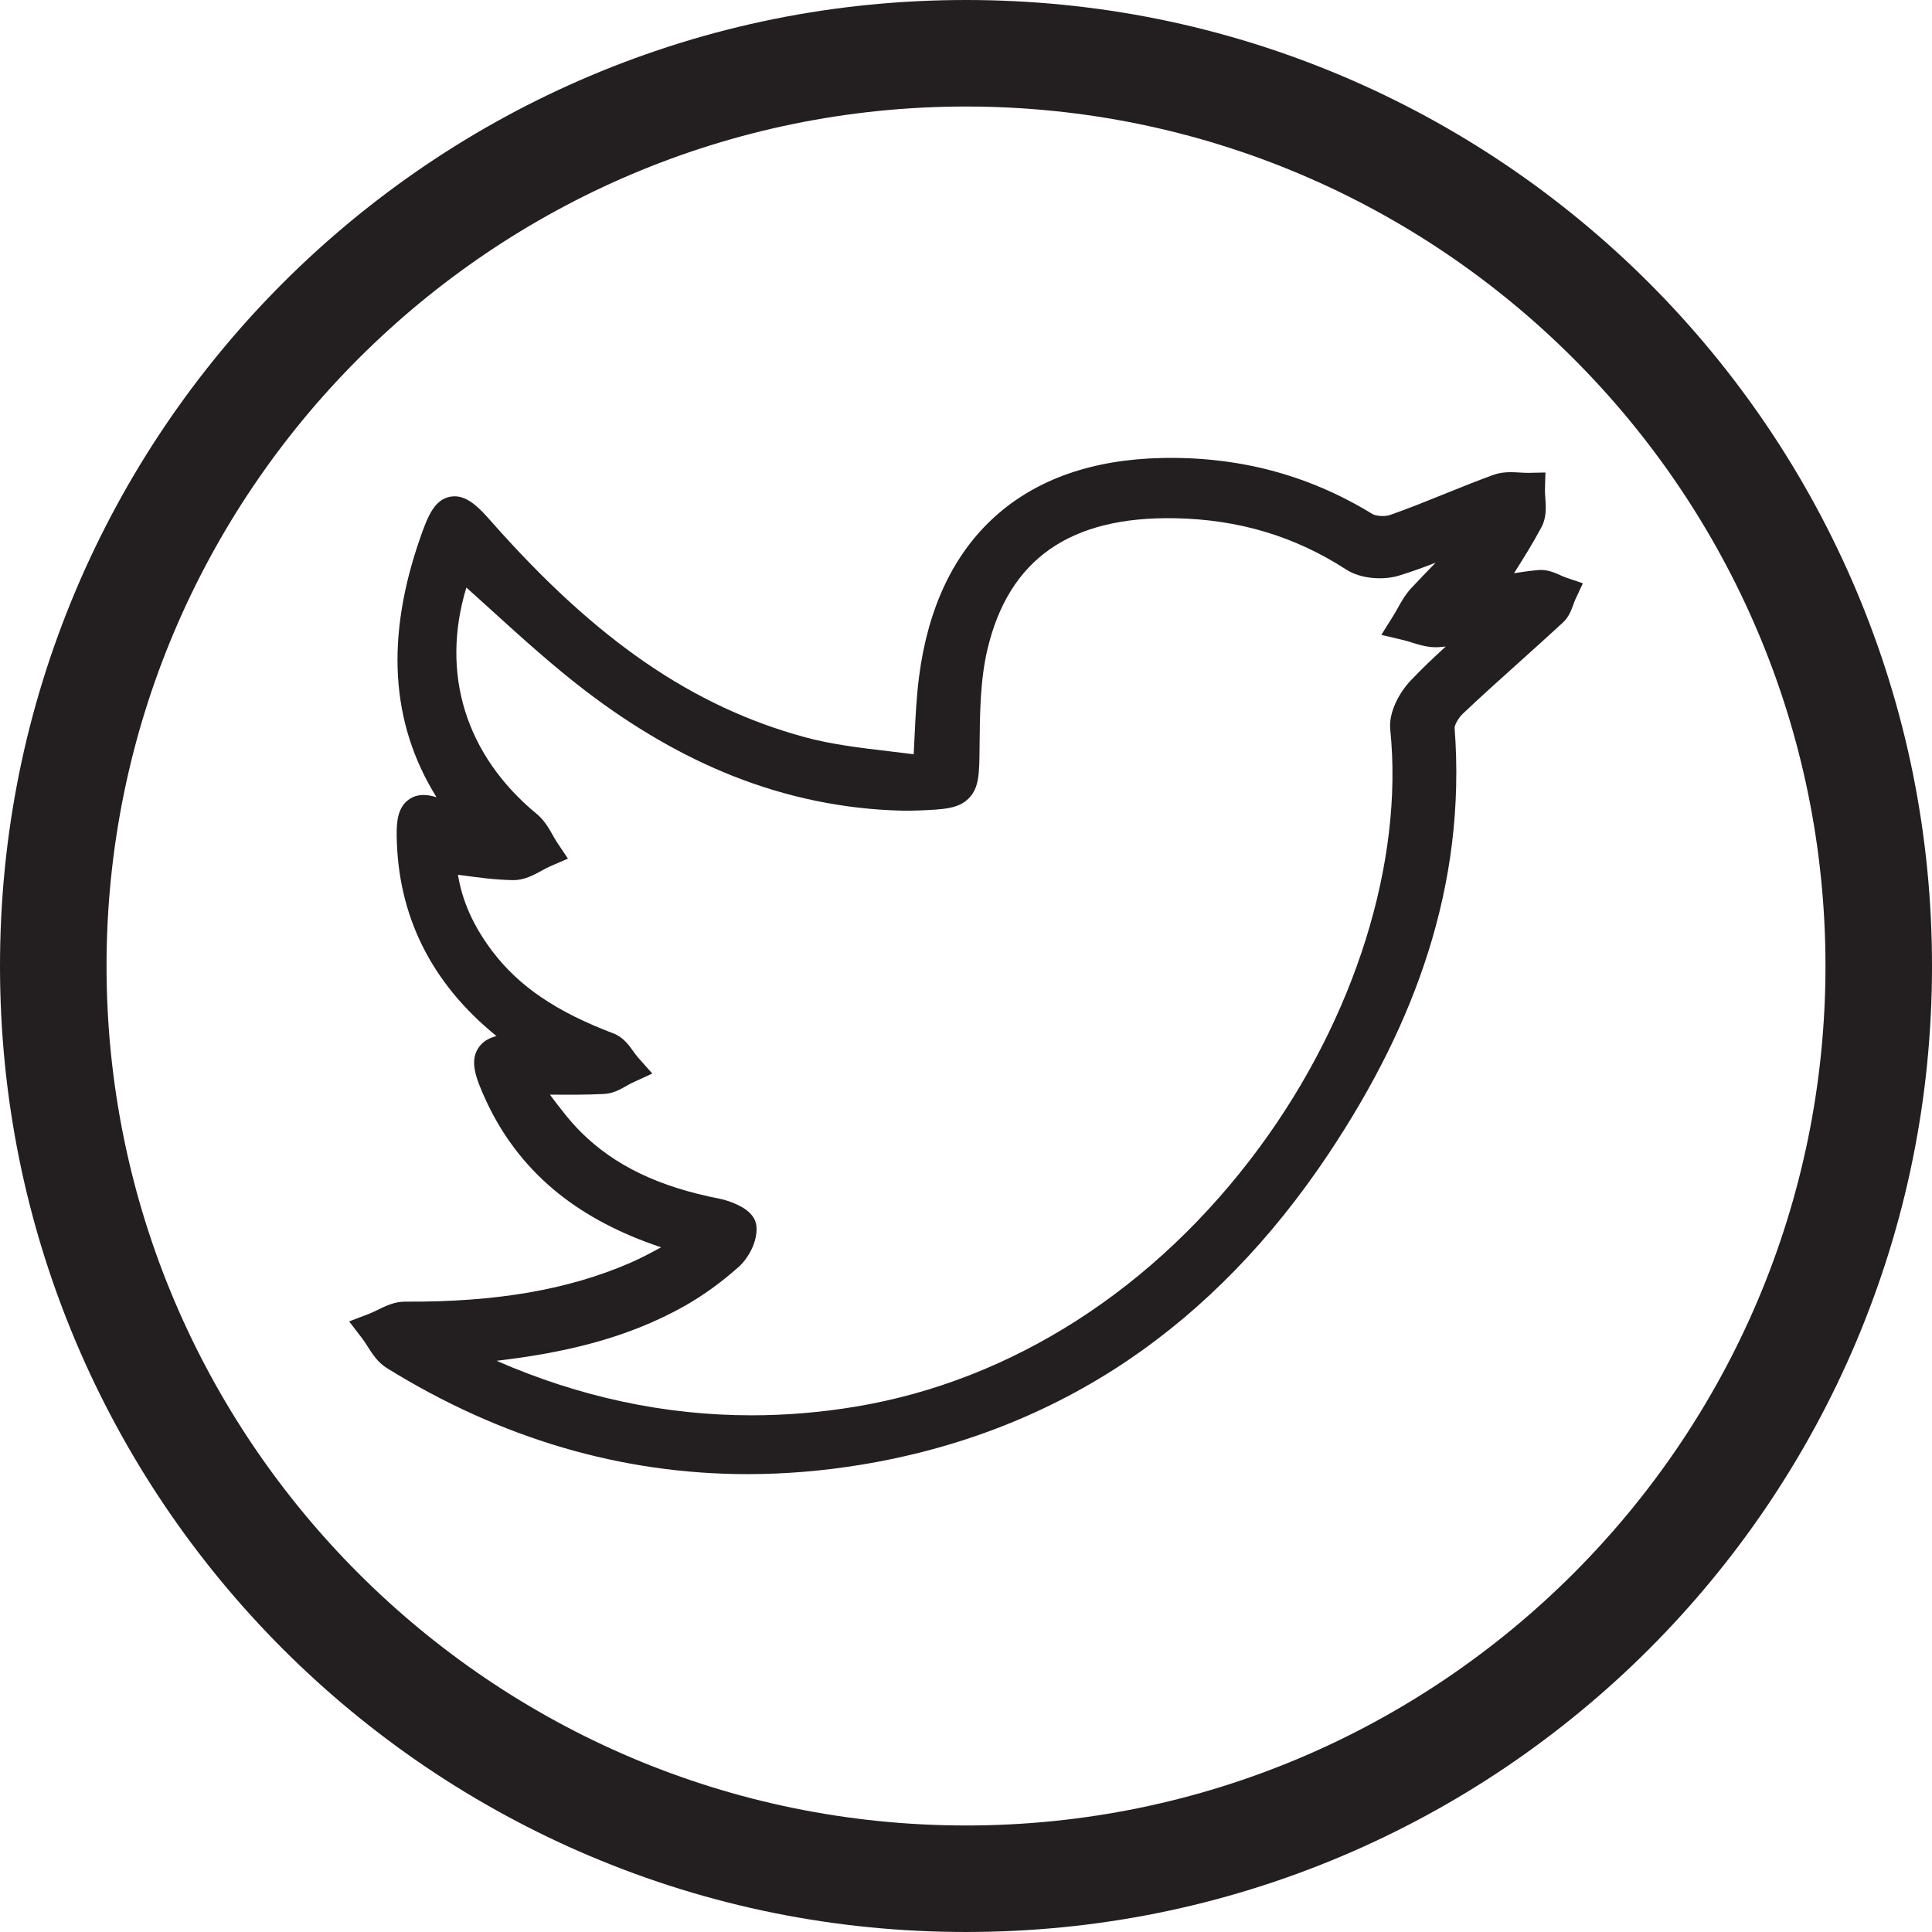
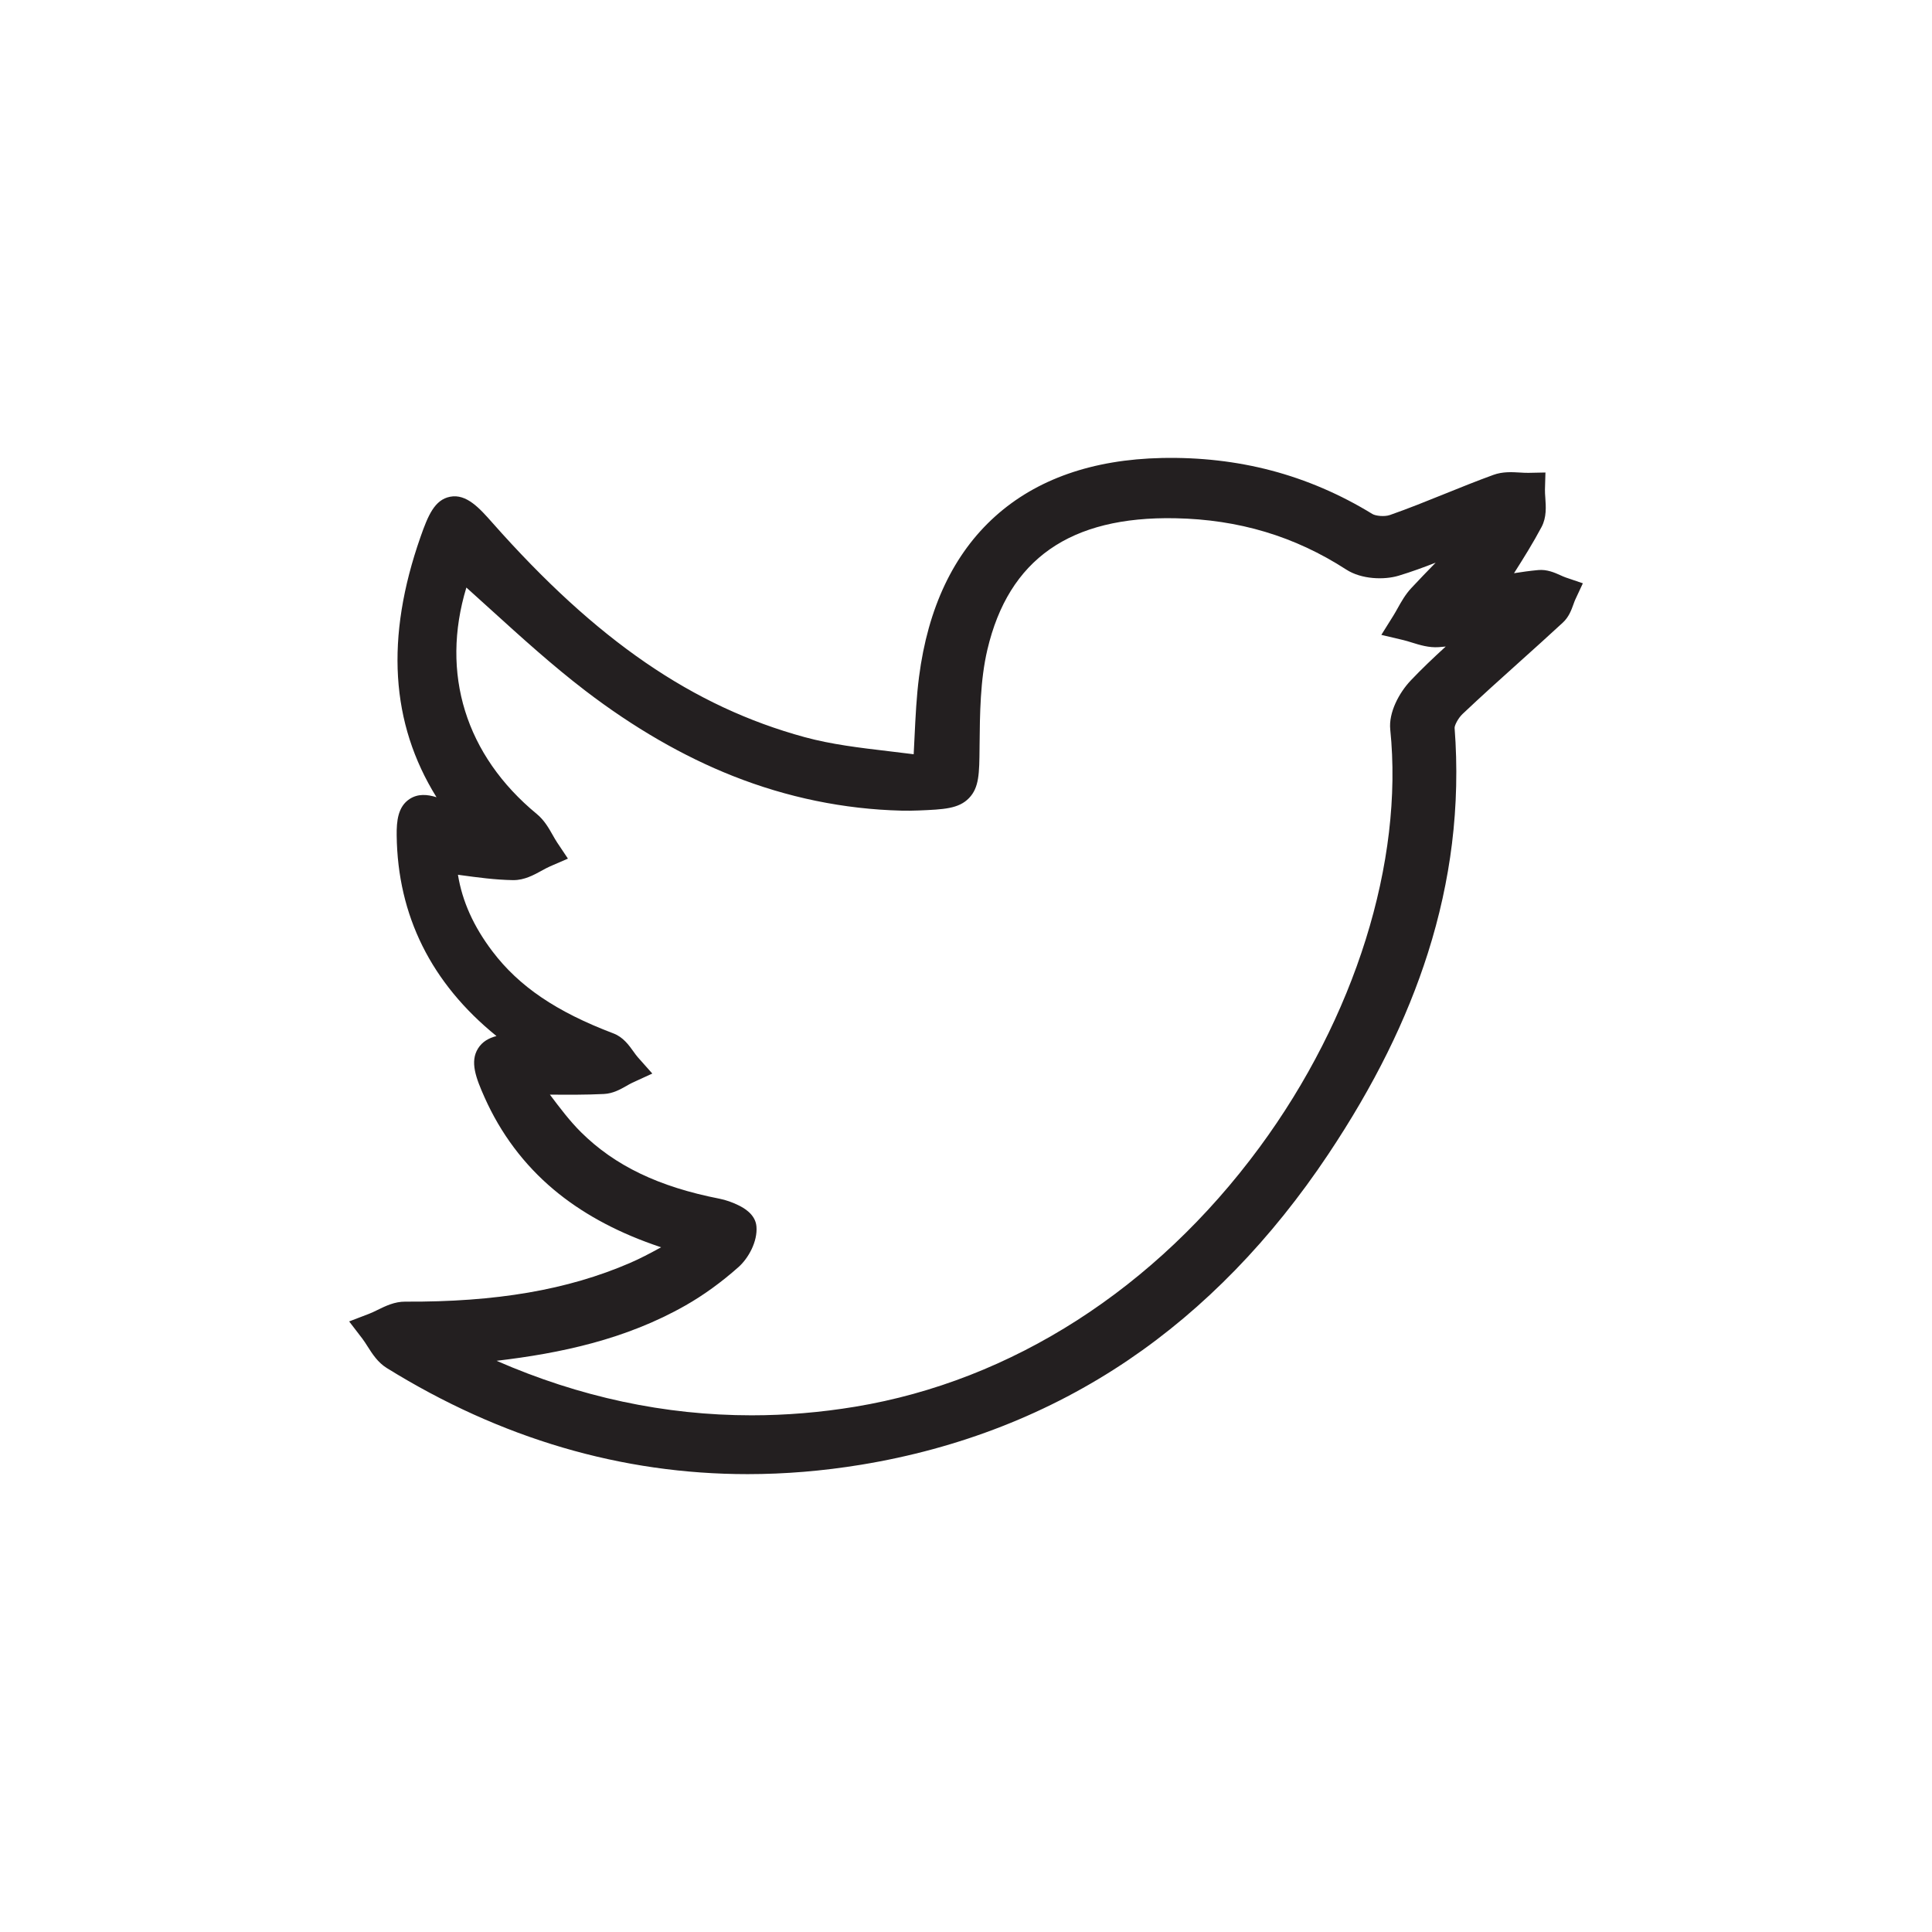
<svg xmlns="http://www.w3.org/2000/svg" data-name="Layer 1" height="2985.9" preserveAspectRatio="xMidYMid meet" version="1.0" viewBox="0.0 0.0 2985.9 2985.9" width="2985.9" zoomAndPan="magnify">
  <g id="change1_1">
    <path d="M2411.87,889.14c-9.33-4.18-20.94-9.37-34.57-8.12-12.62,1.16-24.96,2.87-37.4,4.86,15.24-23.95,29.64-47.11,42.58-71.44,7.94-14.93,6.75-31.6,5.8-45-.34-4.75-.66-9.23-.55-12.95l.75-26.24-26.24,.53c-3.88,.08-8.26-.18-12.91-.46-12.64-.75-26.96-1.6-41.24,3.59-25.42,9.23-50.72,19.45-75.2,29.33-27.72,11.2-56.38,22.77-84.76,32.7-8.28,2.9-22.1,1.51-27.19-1.62-49.37-30.31-102.06-52.94-156.61-67.26-53.39-14.02-110.14-20.49-168.69-19.25-106.97,2.28-193.72,32.71-257.82,90.43-64.18,57.8-103.71,141.21-117.47,247.93-3.91,30.28-5.34,59.87-7,94.12-.4,8.29-.81,16.72-1.26,25.39-12.81-1.65-25.51-3.15-37.97-4.62-45.88-5.42-89.21-10.53-130.75-21.87-172.69-47.16-321.47-149.33-482.4-331.3-19.64-22.2-39.95-45.16-65.41-40.17-23.83,4.67-33.99,28.77-45.74,62.32-54.37,155.21-46.38,287.56,24.79,402.06-14.52-4.55-28.87-5.55-41.54,2.73-18.04,11.77-20.28,33.99-20.01,56.25,1.49,124.08,53.37,228.38,154.22,310.12-12.22,3.19-21.95,8.84-28.4,19.06-12.91,20.48-3.54,45.38,10.04,75.81,24.95,55.89,60.82,103.75,106.61,142.25,41.84,35.18,93.53,63.78,153.63,85.01,4.17,1.47,8.31,2.9,12.55,4.35-17.04,9.35-32.62,17.56-48.51,24.41-96.05,41.41-206.29,60.39-346.98,59.6-16.34-.11-30.39,6.77-42.74,12.81-4.51,2.21-8.78,4.29-12.62,5.77l-31.26,11.99,20.38,26.57c2.58,3.37,5.19,7.47,7.95,11.81,7.44,11.71,15.87,24.98,29.87,33.66,176.04,109.1,362.95,163.97,557.64,163.97,57.67,0,116.05-4.82,175-14.47,152.38-24.94,291.47-79.42,413.4-161.92,117.22-79.31,221.18-186.29,309-317.97,70.89-106.3,121.26-208.06,153.99-311.09,17.75-55.89,30.27-112.73,37.19-168.93,7.27-58.96,8.64-119.19,4.06-178.97-.1-3.77,5.19-14.73,12.4-21.56,28.7-27.18,58.73-54.16,87.78-80.25,22.1-19.85,44.95-40.38,67.18-60.96,9.26-8.58,13.16-19.43,16.29-28.15,.98-2.74,1.91-5.32,2.8-7.24l11.78-25.27-26.4-8.97c-2.27-.77-5.07-2.02-8.04-3.35Zm-231.79,162.78h0c-17.61,18.59-34.16,49.18-31.45,75.62,20.96,204.2-54.59,445.61-202.11,645.77-160.94,218.37-382.75,360.68-624.59,400.73-53.72,8.9-107.19,13.33-160.37,13.33-133.92,0-265.82-28.17-394.11-84.26,99.08-11.71,199.58-32.97,291.94-85.52,27.97-15.92,55.56-35.89,81.98-59.37,15.29-13.58,29.72-39.52,27.71-62.81-1.67-19.41-20.81-29.13-27.1-32.33-9.25-4.7-20.43-8.61-29.9-10.46-93.81-18.32-161.84-50.98-214.08-102.79-17.35-17.2-32.32-37.07-48.16-58.1,27.36,.23,55.56,.39,83.57-.98,14.09-.69,25.75-7.34,35.12-12.69,3.24-1.85,6.29-3.59,8.93-4.8l30.69-14.09-22.44-25.24c-2.01-2.26-4.25-5.4-6.63-8.71-7.14-9.98-16.04-22.39-30.88-28.02-88.29-33.47-146.01-72.61-187.17-126.9-29.07-38.34-46.64-77.31-53.27-118.36,1.01,.14,2.02,.28,3.03,.41,27.99,3.82,54.43,7.42,81.88,7.88,.31,0,.62,0,.92,0,16.97,0,31.29-7.86,43.95-14.81,4.54-2.49,8.83-4.85,12.68-6.51l27.52-11.92-16.67-24.93c-2.25-3.36-4.46-7.27-6.81-11.42-6.14-10.83-13.1-23.11-24.58-32.57-110.19-90.75-149.18-217.31-108.9-350.04,12.82,11.5,25.52,23.02,37.97,34.32,46.68,42.36,94.96,86.17,145.84,125.11,74.54,57.06,151.27,101.41,228.06,131.82,84.1,33.31,171.73,51.34,260.45,53.57,8.5,.21,17.28,.13,26.85-.27,38.52-1.6,61.77-2.56,77.76-19.23,15.61-16.28,15.81-38,16.19-77.42l.03-3.3c.48-49.88,.99-101.46,12.05-148.54,32.87-139.84,127.79-206.32,290.32-203.15,98.27,1.9,184.74,27.85,264.36,79.33,23.5,15.2,58.57,16.26,81.06,9.44,19.38-5.87,38.42-12.81,57.12-20.13-12.69,12.96-25.35,26.1-37.73,39.37-9.14,9.8-15.46,21.12-21.04,31.1-2.3,4.12-4.47,8-6.71,11.58l-18.49,29.57,33.94,8.02c4.06,.96,8.45,2.33,13.1,3.78,12.38,3.86,26.42,8.23,41.76,7.18,3.58-.24,7.15-.57,10.71-.96-19.01,17.4-37.18,34.61-54.3,52.68Z" fill="#231f20" />
  </g>
  <g id="change1_2">
-     <path d="M2868.55,911.8c-37.42-88.48-83.74-173.81-137.66-253.63-53.4-79.04-114.72-153.36-182.25-220.89-67.54-67.54-141.86-128.86-220.9-182.25-79.82-53.92-165.15-100.24-253.63-137.66C1889.99,39.48,1694.46,0,1492.95,0s-397.04,39.48-581.15,117.36c-88.48,37.42-173.81,83.74-253.63,137.66-79.04,53.4-153.36,114.72-220.9,182.25-67.54,67.54-128.86,141.86-182.25,220.9-53.92,79.82-100.24,165.15-137.66,253.63C39.48,1095.91,0,1291.44,0,1492.95s39.48,397.04,117.36,581.15c37.42,88.48,83.74,173.81,137.66,253.63,53.4,79.04,114.72,153.36,182.25,220.89,67.54,67.54,141.86,128.86,220.9,182.25,79.82,53.92,165.15,100.24,253.63,137.66,184.11,77.87,379.64,117.36,581.15,117.36s397.04-39.48,581.15-117.36c88.48-37.42,173.81-83.74,253.63-137.66,79.04-53.4,153.36-114.71,220.9-182.25,67.54-67.54,128.86-141.86,182.26-220.89,53.92-79.82,100.24-165.15,137.66-253.63,77.87-184.11,117.36-379.64,117.36-581.15s-39.48-397.04-117.36-581.15Zm-1375.59,1909.46c-732.44,0-1328.31-595.88-1328.31-1328.32S760.52,164.64,1492.95,164.64s1328.32,595.88,1328.32,1328.32-595.88,1328.32-1328.32,1328.32Z" fill="#231f20" />
-   </g>
+     </g>
</svg>